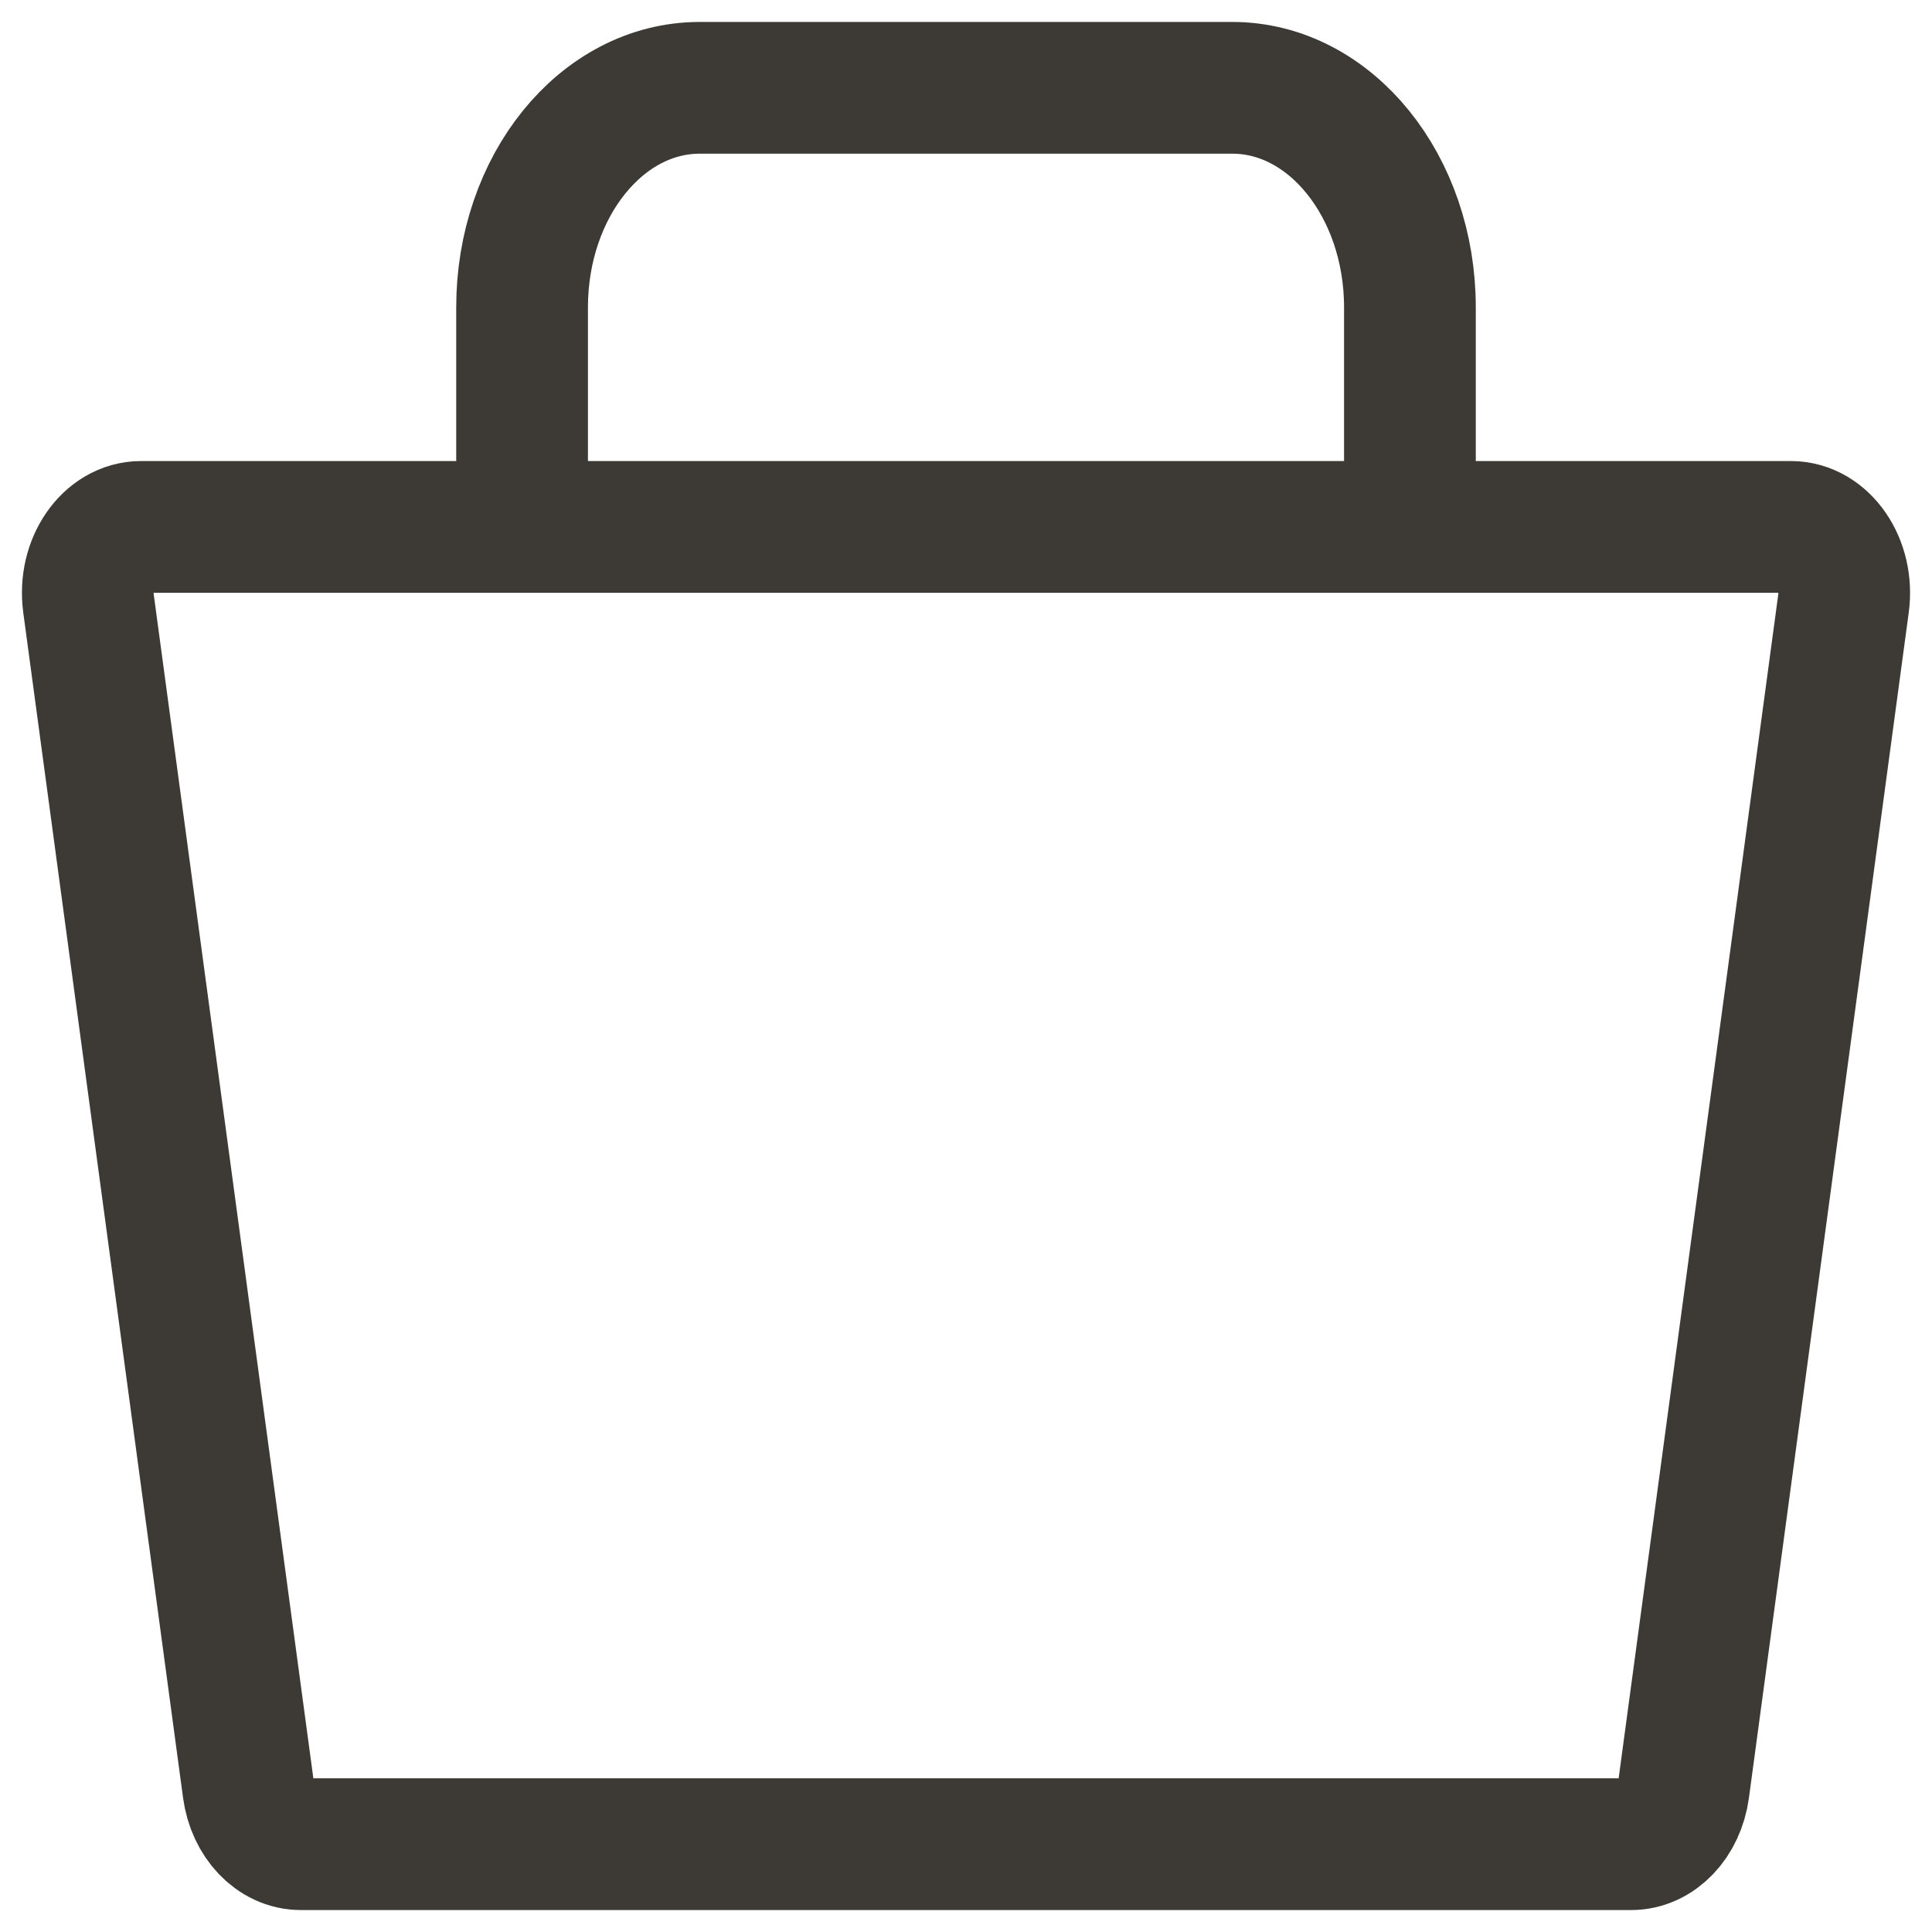
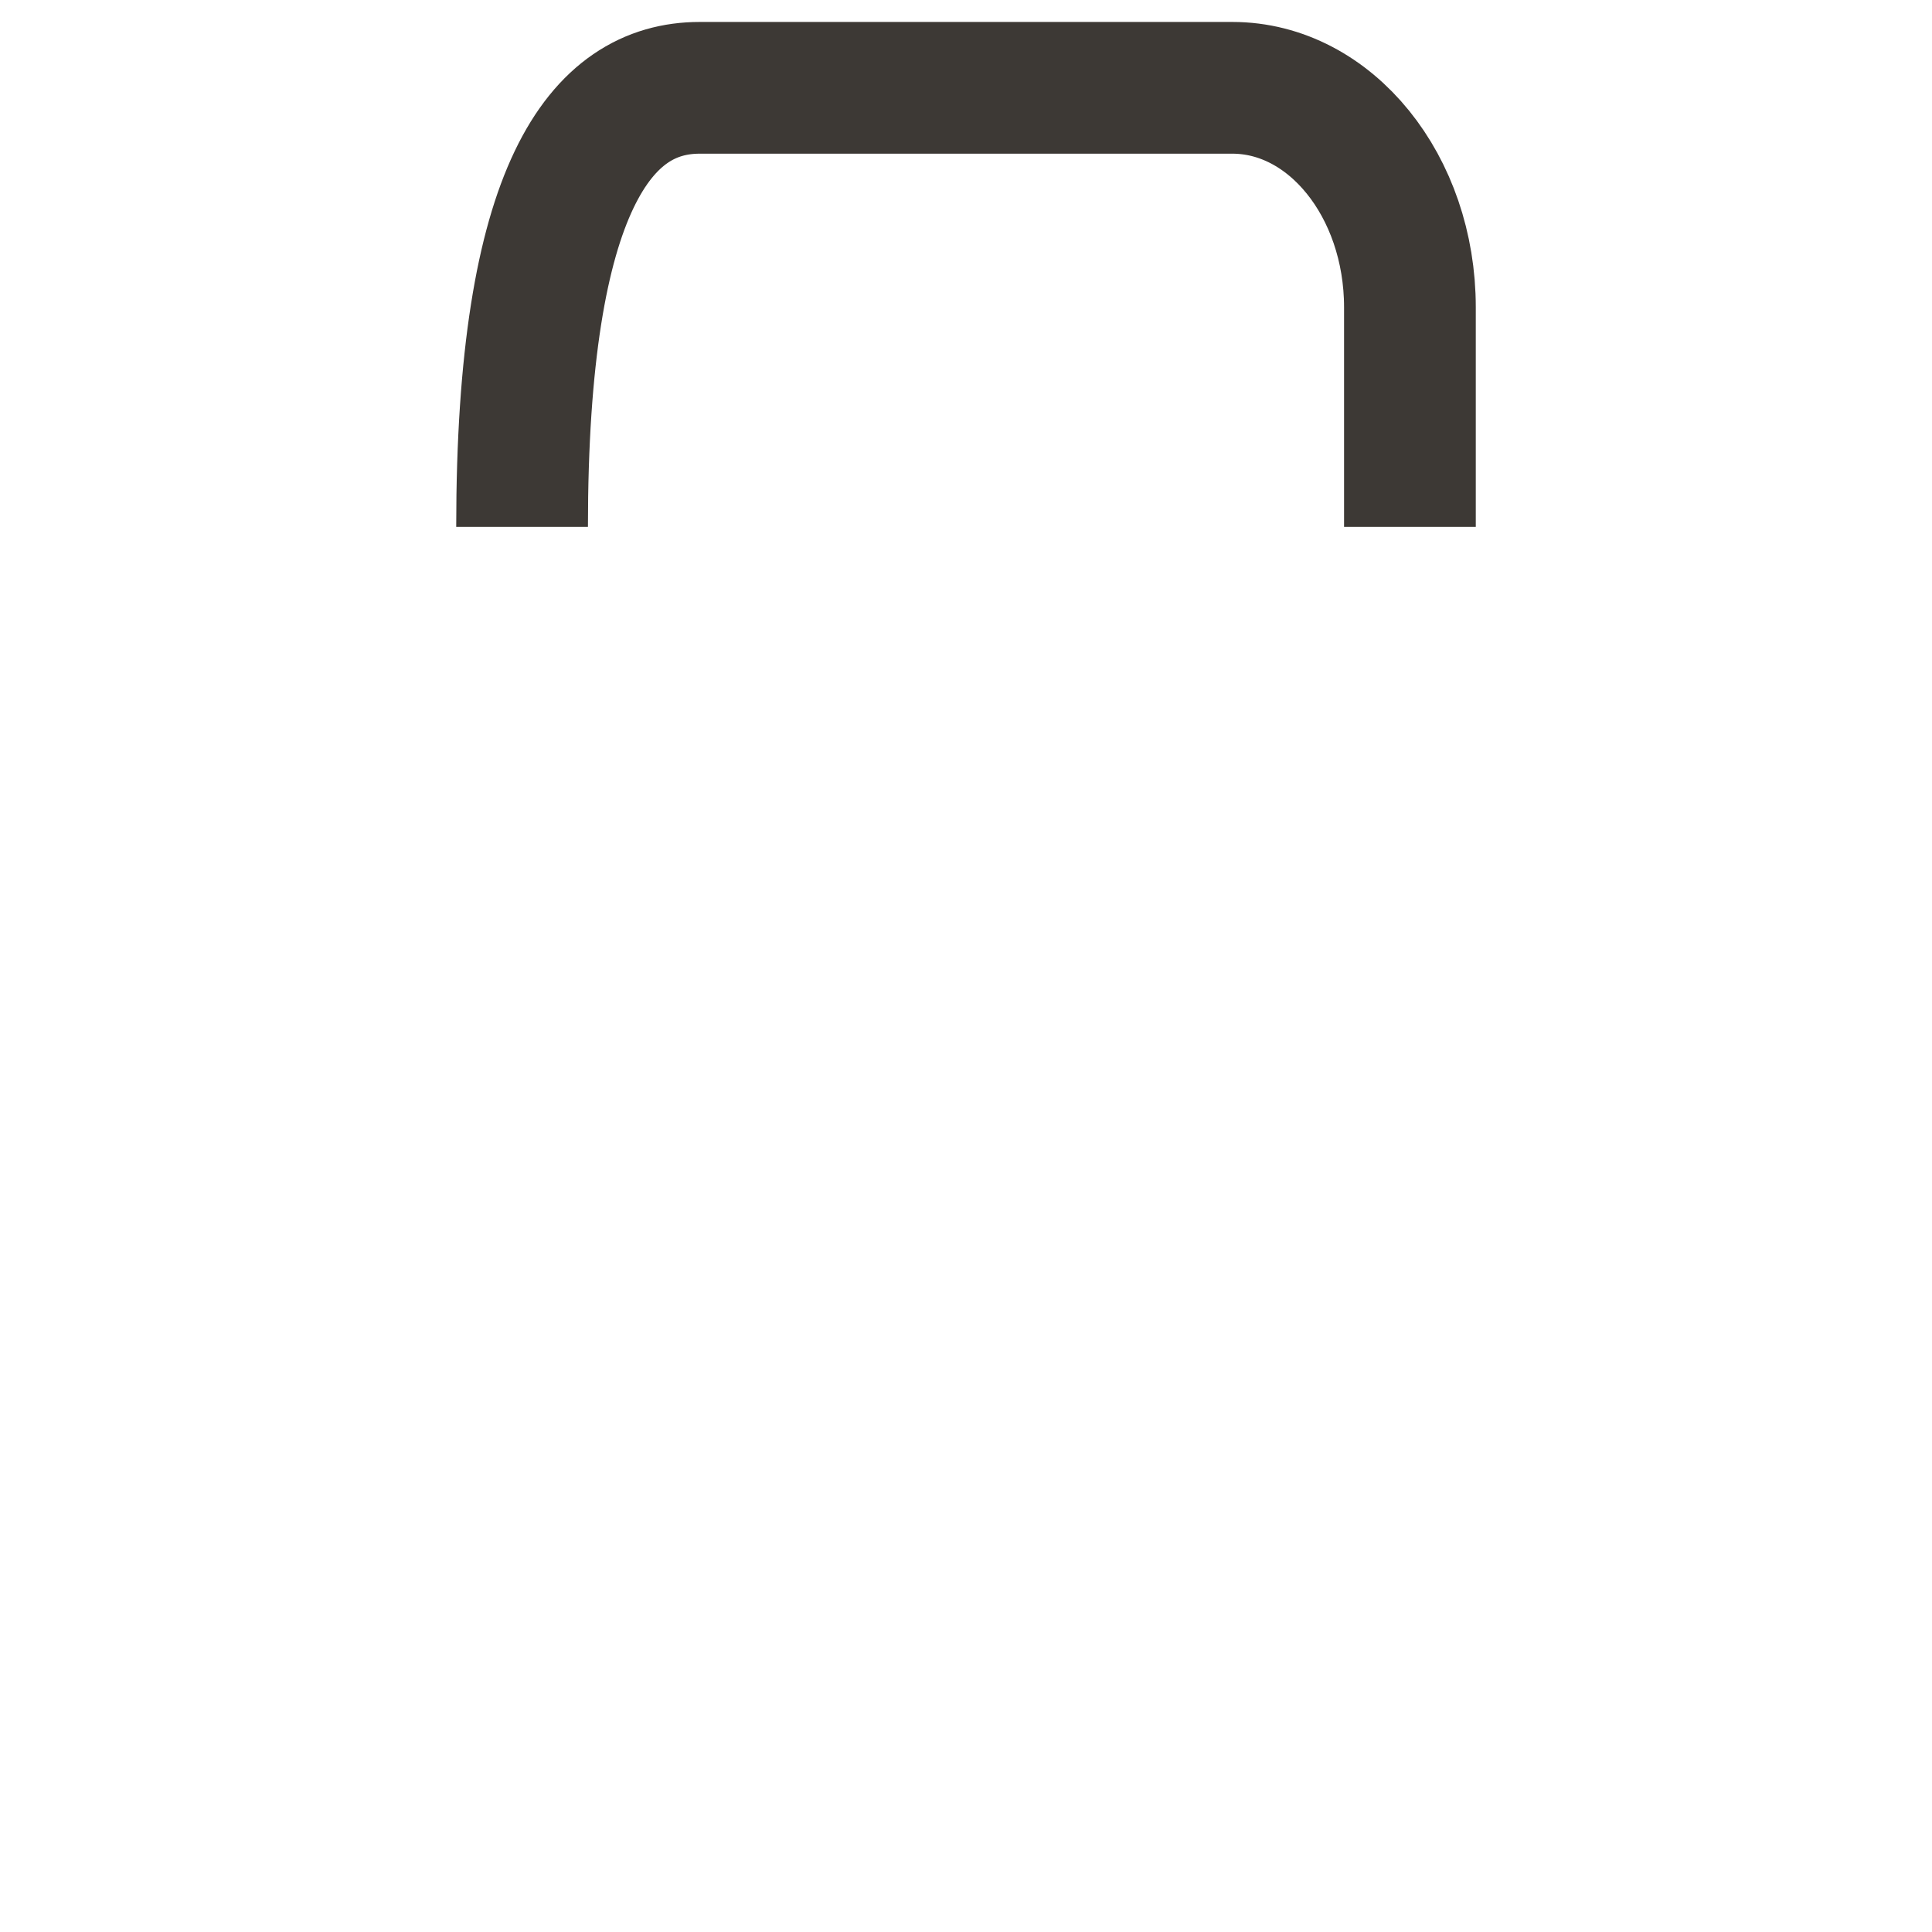
<svg xmlns="http://www.w3.org/2000/svg" width="22" height="22" viewBox="0 0 22 22" fill="none">
-   <path d="M3.426 21H18.574C18.87 21 19.123 20.735 19.172 20.373L20.992 6.874C21.053 6.417 20.768 6 20.393 6H1.607C1.232 6 0.947 6.417 1.008 6.874L2.828 20.373C2.877 20.735 3.13 21 3.426 21Z" stroke="#3D3935" stroke-width="1.5" />
-   <path d="M5.945 6V3.5C5.945 2.119 6.851 1 7.967 1H14.033C15.149 1 16.055 2.119 16.055 3.5V6" stroke="#3D3935" stroke-width="1.5" />
+   <path d="M5.945 6C5.945 2.119 6.851 1 7.967 1H14.033C15.149 1 16.055 2.119 16.055 3.5V6" stroke="#3D3935" stroke-width="1.5" />
</svg>